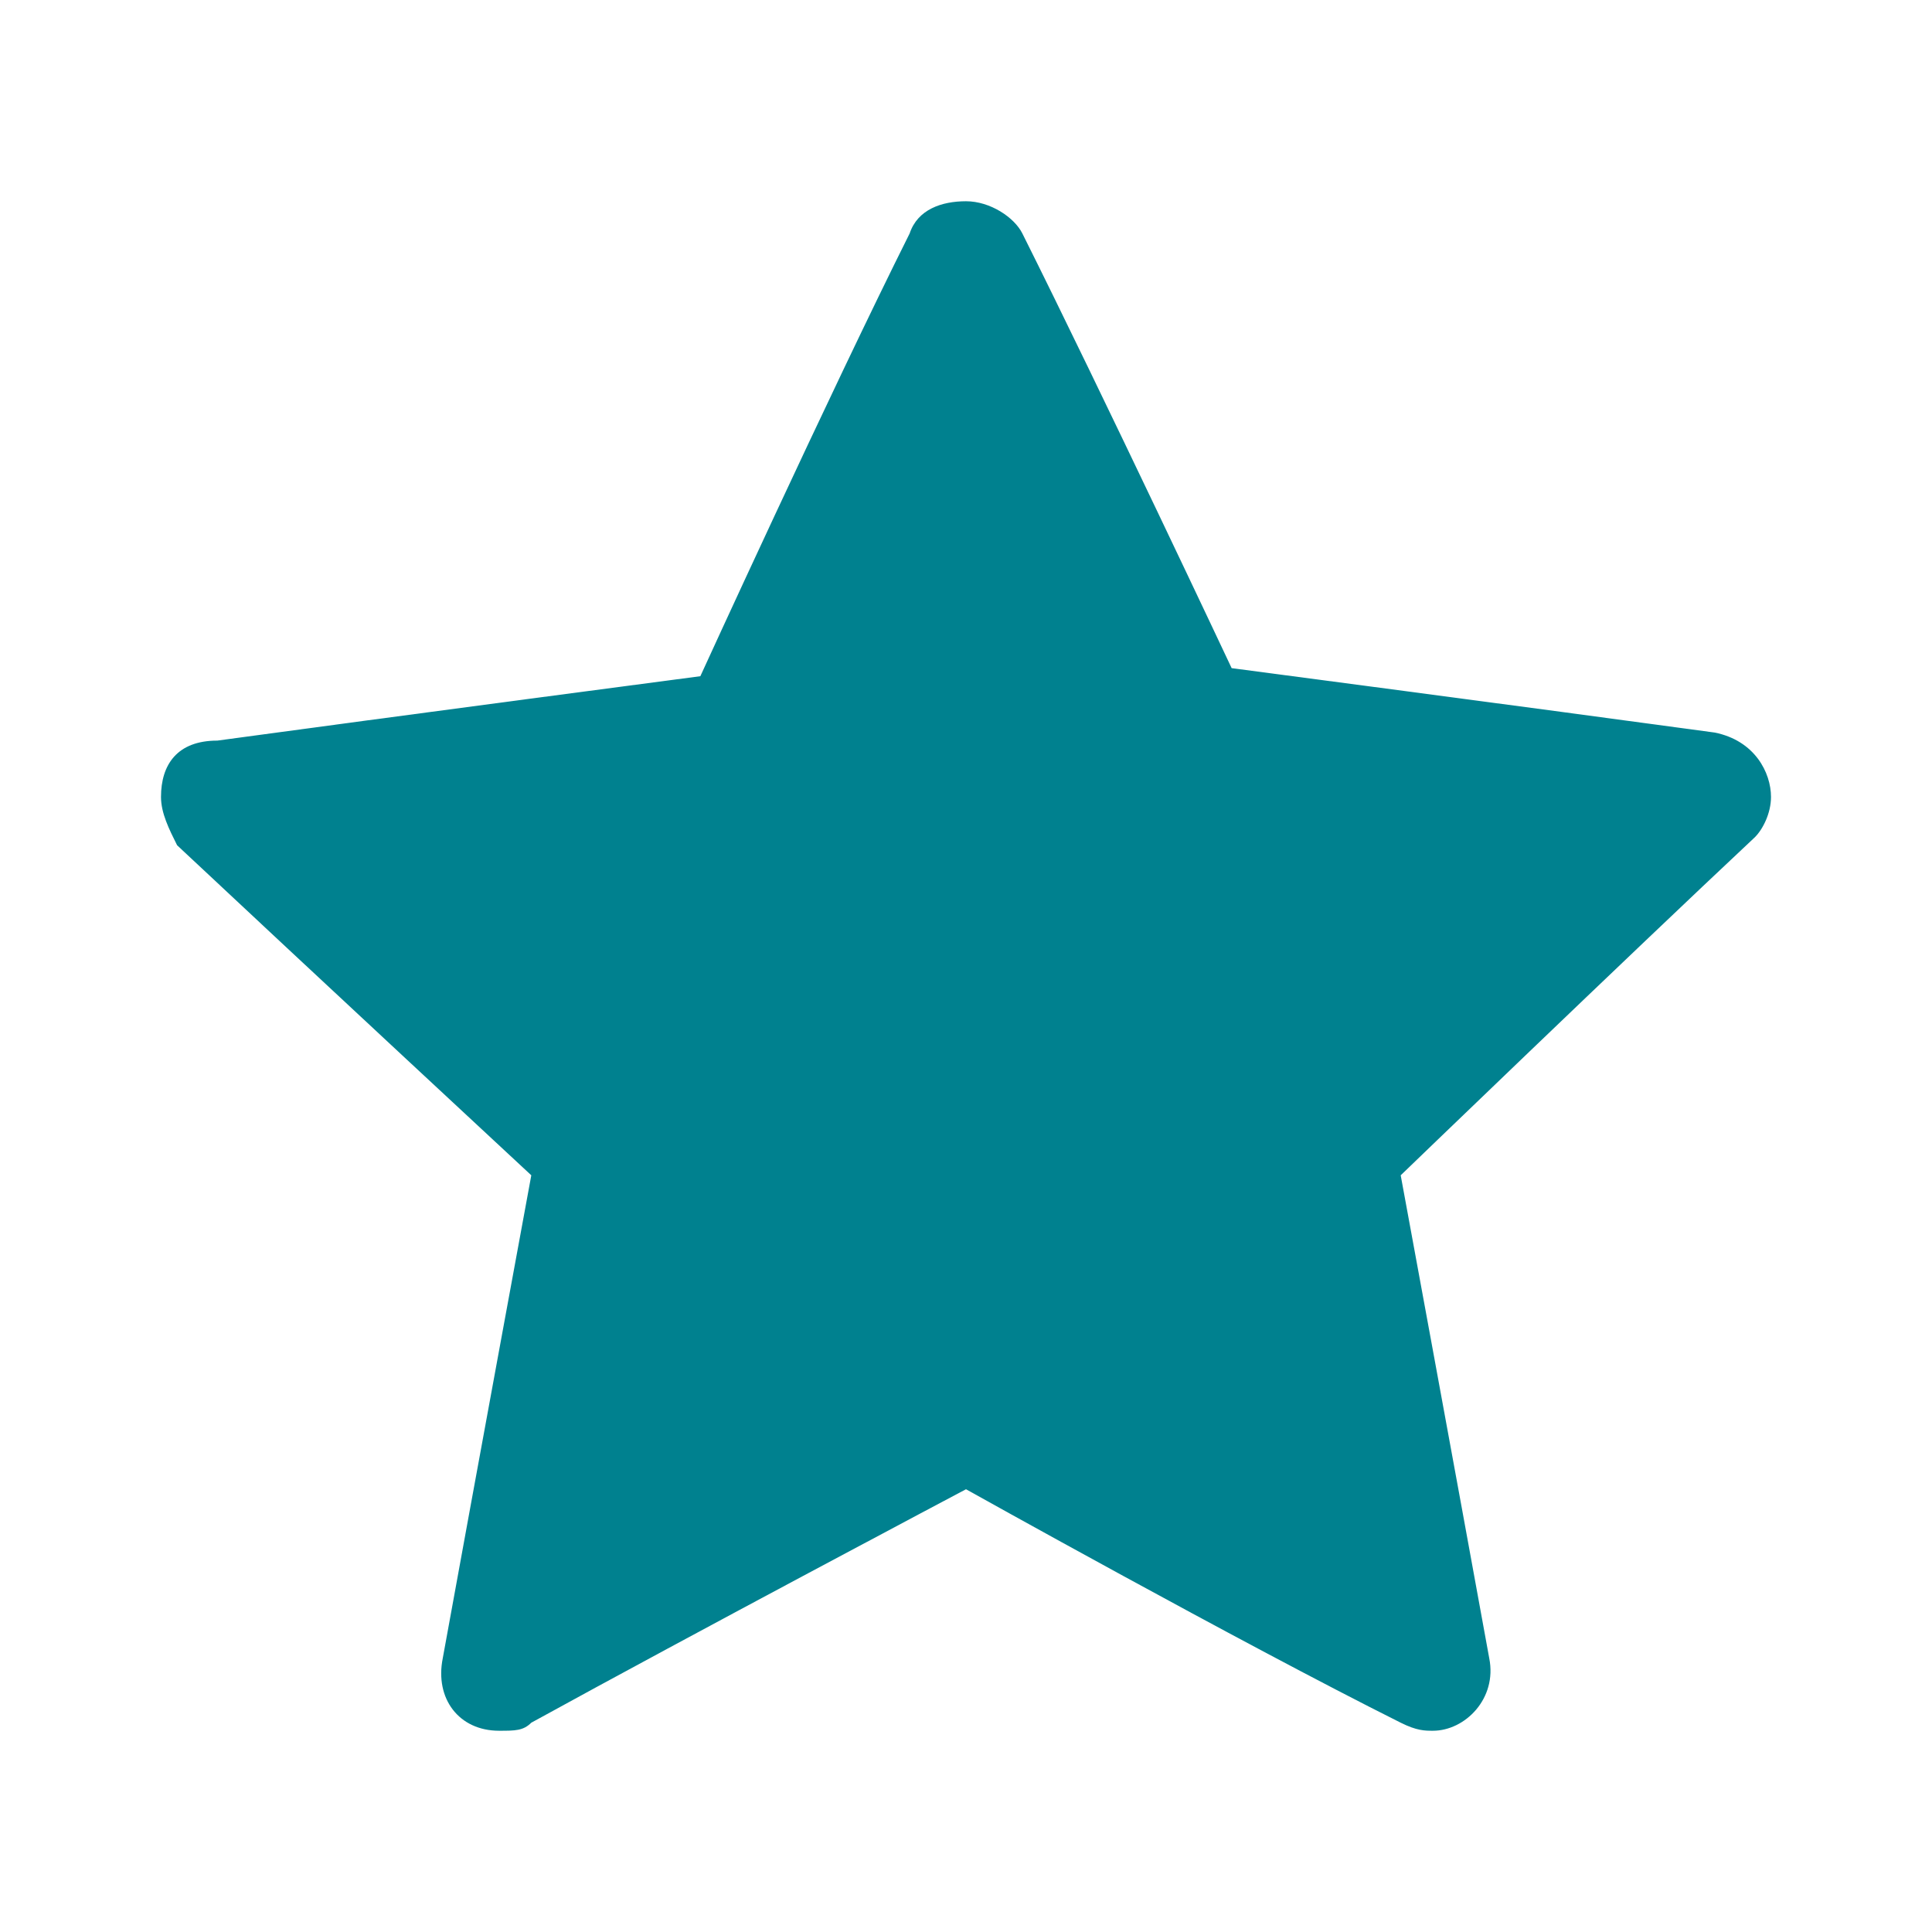
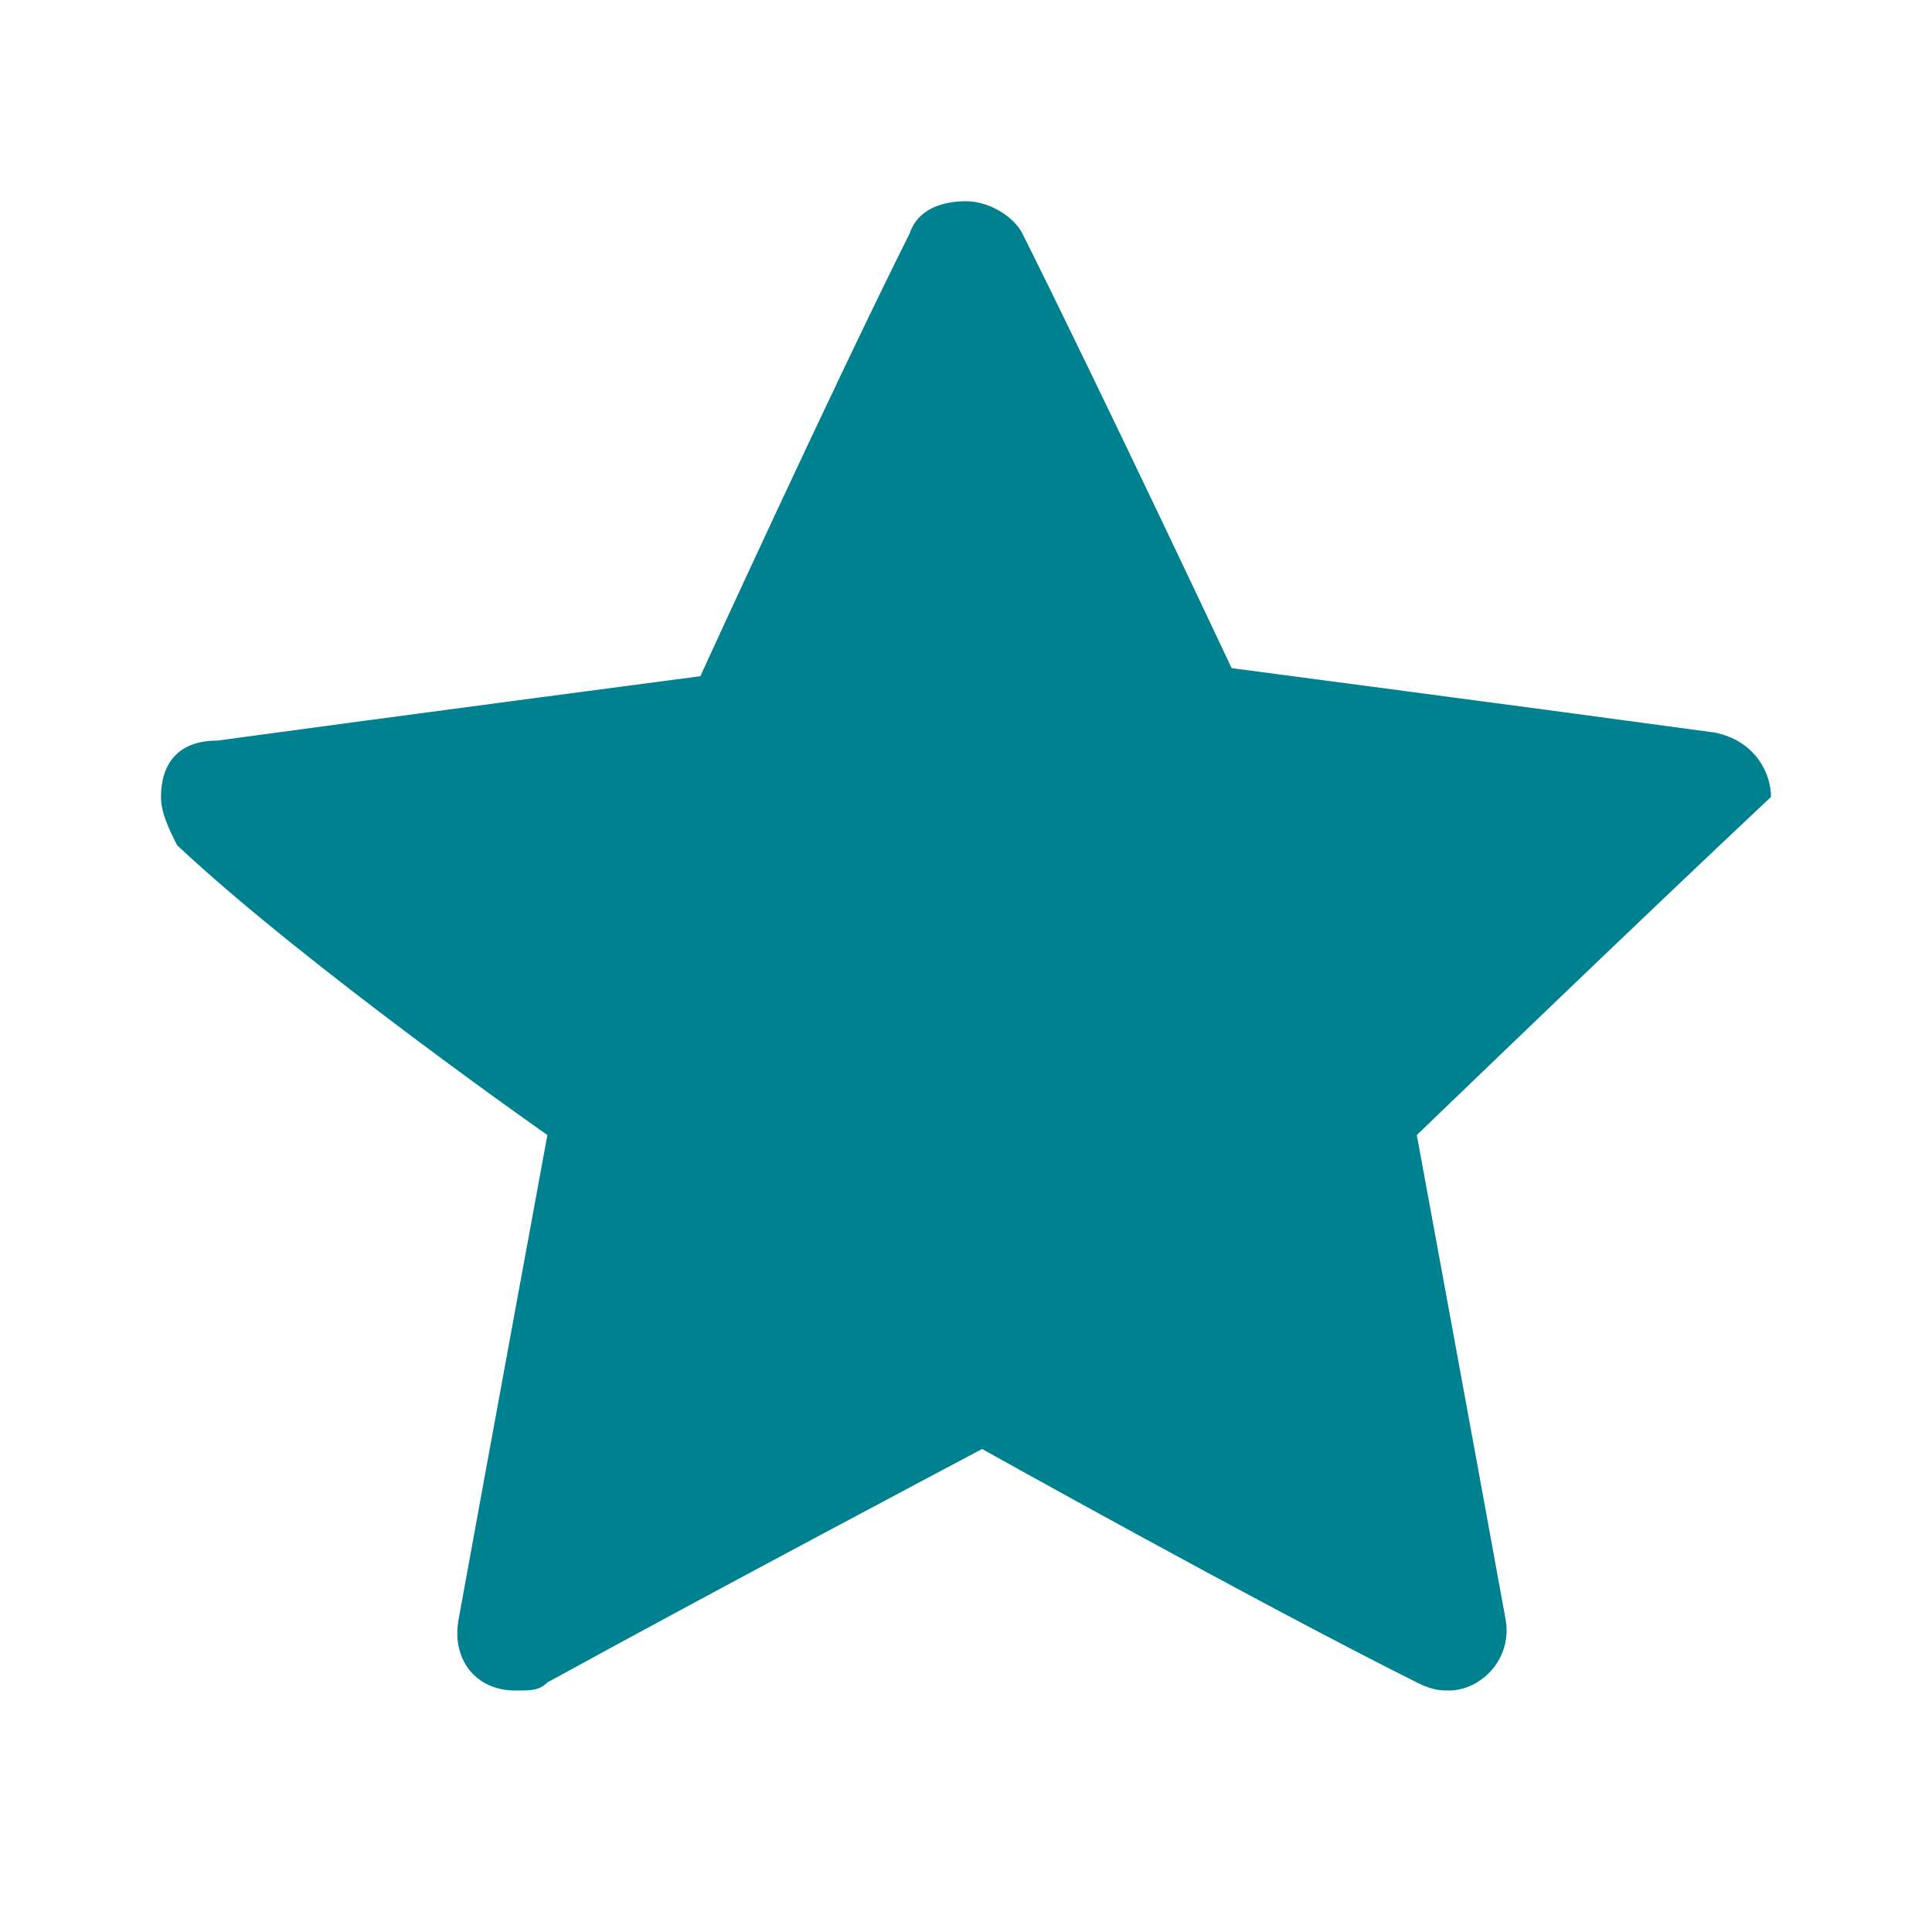
<svg xmlns="http://www.w3.org/2000/svg" version="1.1" id="Layer_1" x="0px" y="0px" viewBox="0 0 24 24" style="enable-background:new 0 0 24 24;" xml:space="preserve">
  <style type="text/css">
	.st0{fill:#00818F;}
</style>
-   <path class="st0" d="M11.3,2.9c0.1-0.3,0.4-0.4,0.7-0.4s0.6,0.2,0.7,0.4c1,2,2.6,5.4,2.6,5.4s3.8,0.5,6,0.8C21.8,9.2,22,9.6,22,9.9  c0,0.2-0.1,0.4-0.2,0.5c-1.6,1.5-4.4,4.2-4.4,4.2s0.7,3.8,1.1,6c0.1,0.5-0.3,0.9-0.7,0.9c-0.1,0-0.2,0-0.4-0.1c-2-1-5.4-2.9-5.4-2.9  s-3.4,1.8-5.4,2.9c-0.1,0.1-0.2,0.1-0.4,0.1c-0.5,0-0.8-0.4-0.7-0.9c0.4-2.2,1.1-6,1.1-6S3.8,12,2.2,10.5C2.1,10.3,2,10.1,2,9.9  c0-0.4,0.2-0.7,0.7-0.7c2.2-0.3,6-0.8,6-0.8S10.3,4.9,11.3,2.9z" />
+   <path class="st0" d="M11.3,2.9c0.1-0.3,0.4-0.4,0.7-0.4s0.6,0.2,0.7,0.4c1,2,2.6,5.4,2.6,5.4s3.8,0.5,6,0.8C21.8,9.2,22,9.6,22,9.9  c-1.6,1.5-4.4,4.2-4.4,4.2s0.7,3.8,1.1,6c0.1,0.5-0.3,0.9-0.7,0.9c-0.1,0-0.2,0-0.4-0.1c-2-1-5.4-2.9-5.4-2.9  s-3.4,1.8-5.4,2.9c-0.1,0.1-0.2,0.1-0.4,0.1c-0.5,0-0.8-0.4-0.7-0.9c0.4-2.2,1.1-6,1.1-6S3.8,12,2.2,10.5C2.1,10.3,2,10.1,2,9.9  c0-0.4,0.2-0.7,0.7-0.7c2.2-0.3,6-0.8,6-0.8S10.3,4.9,11.3,2.9z" />
</svg>